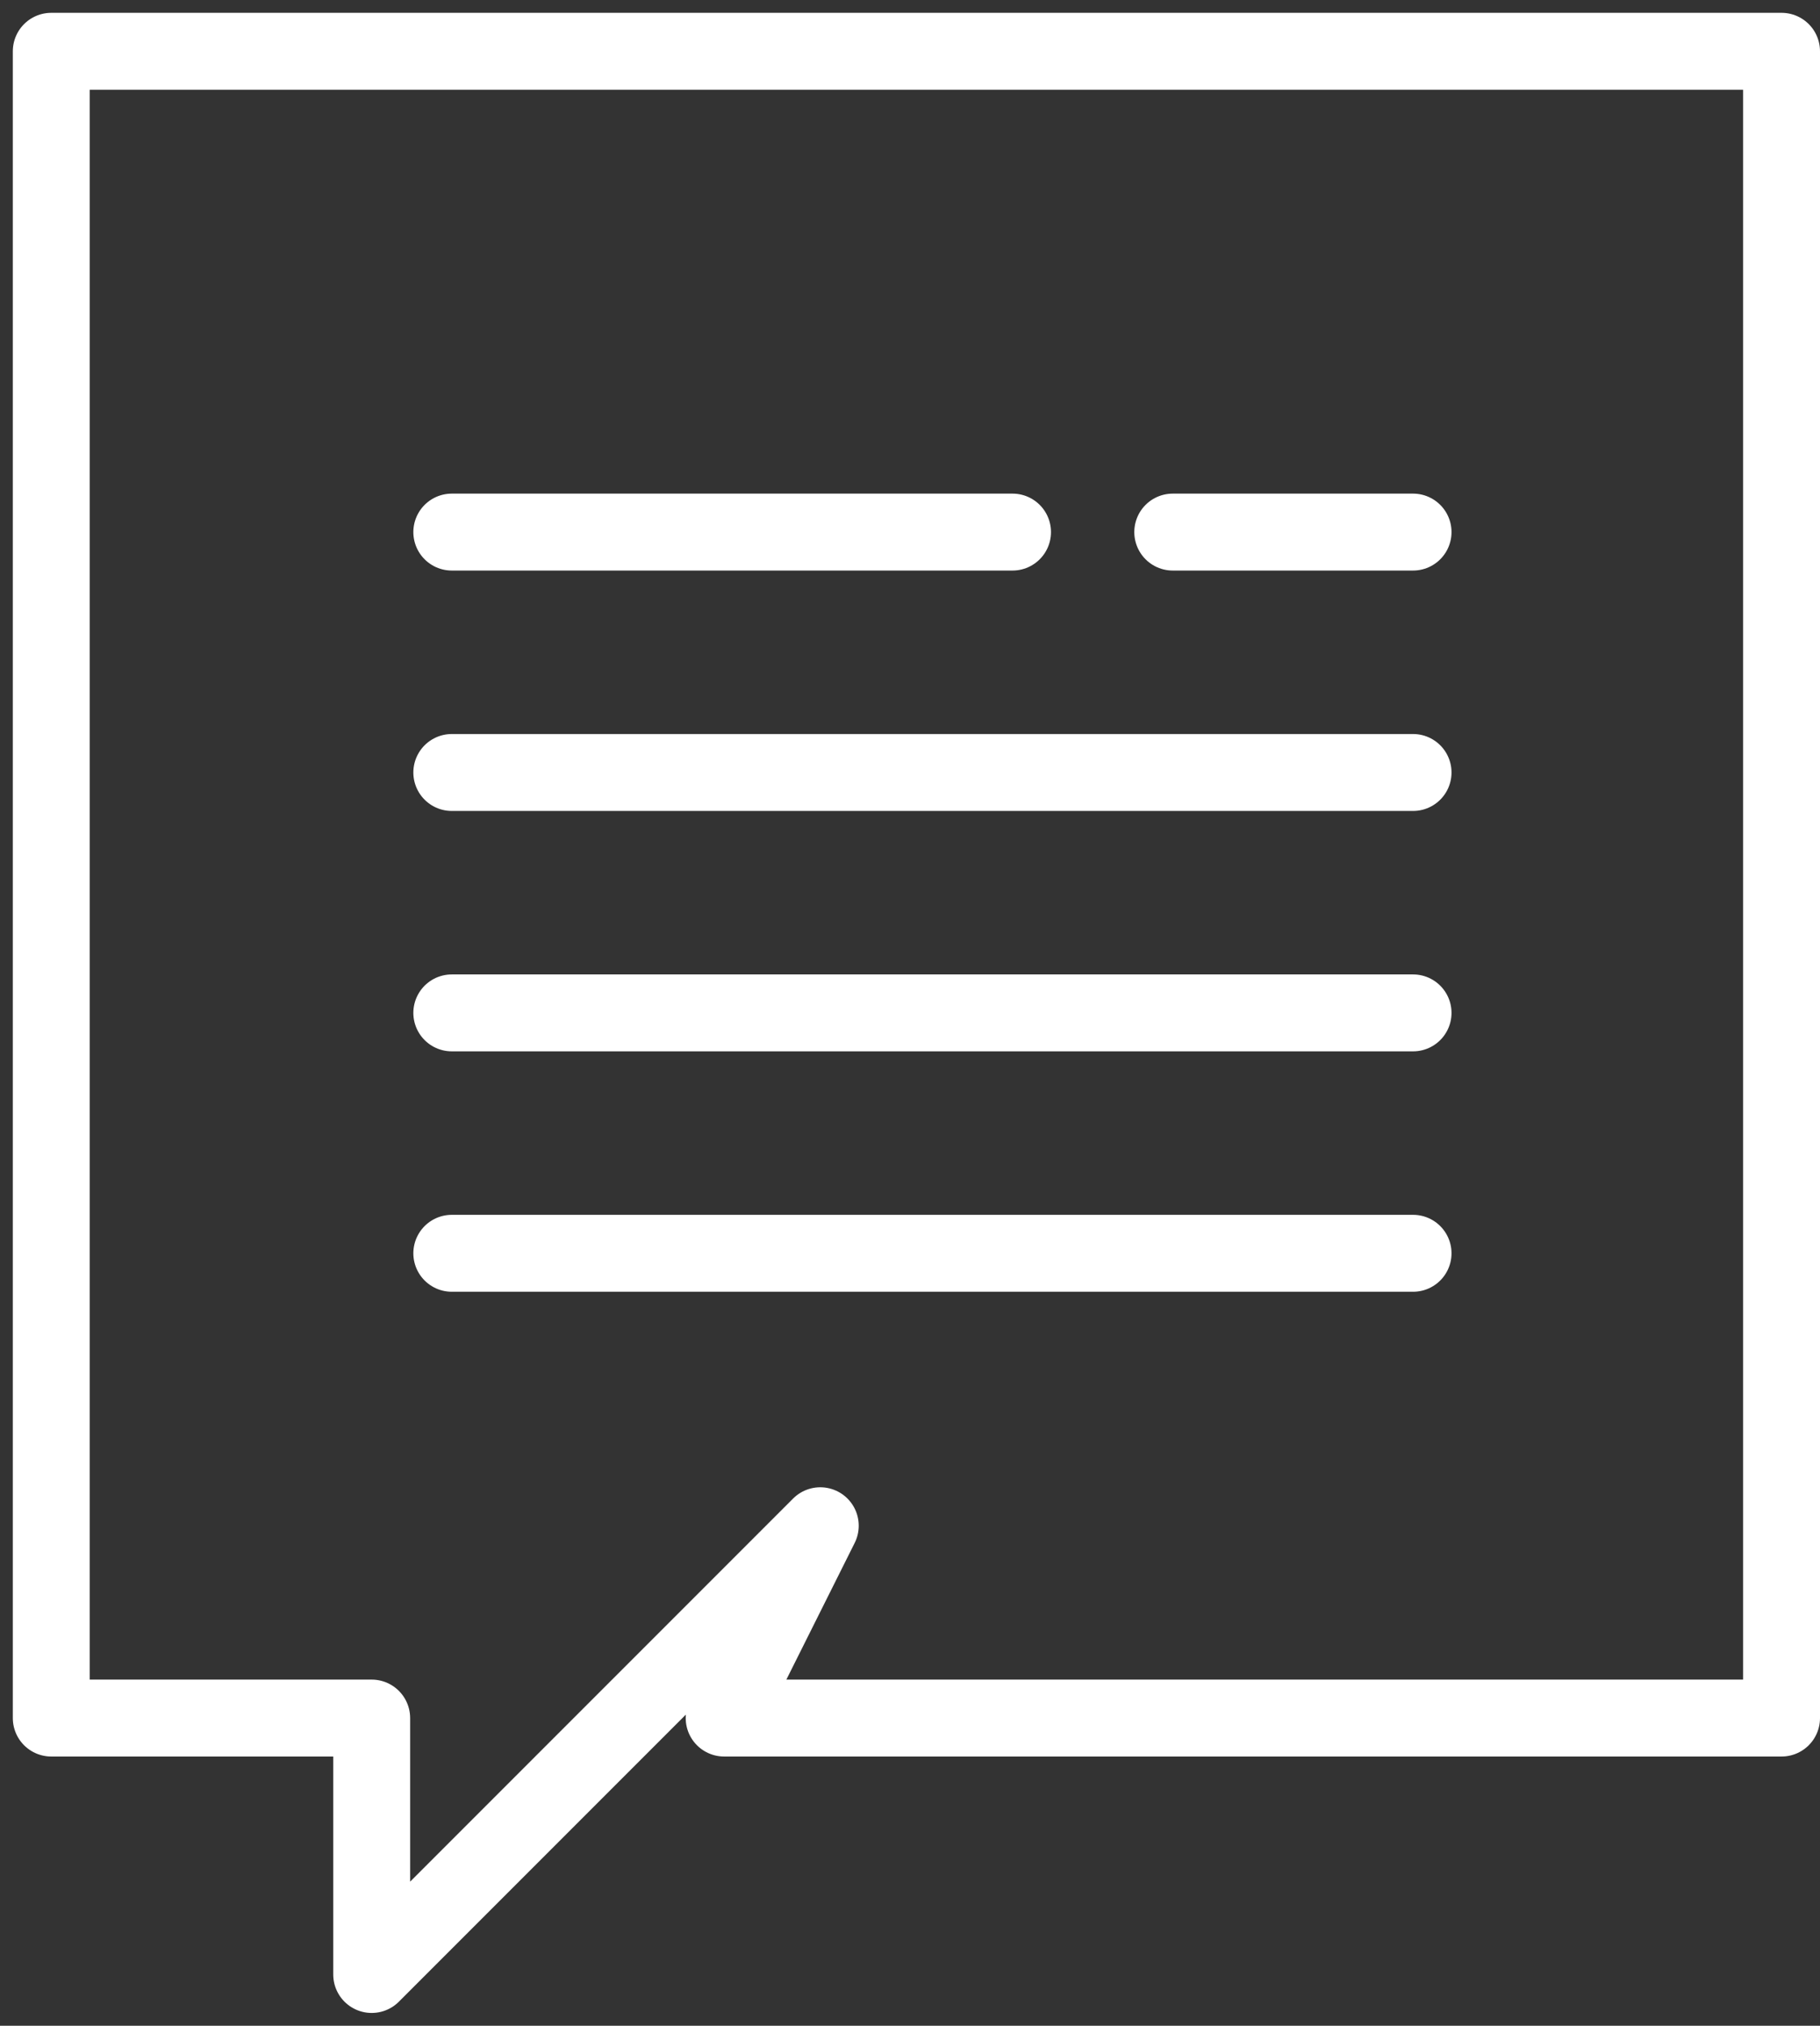
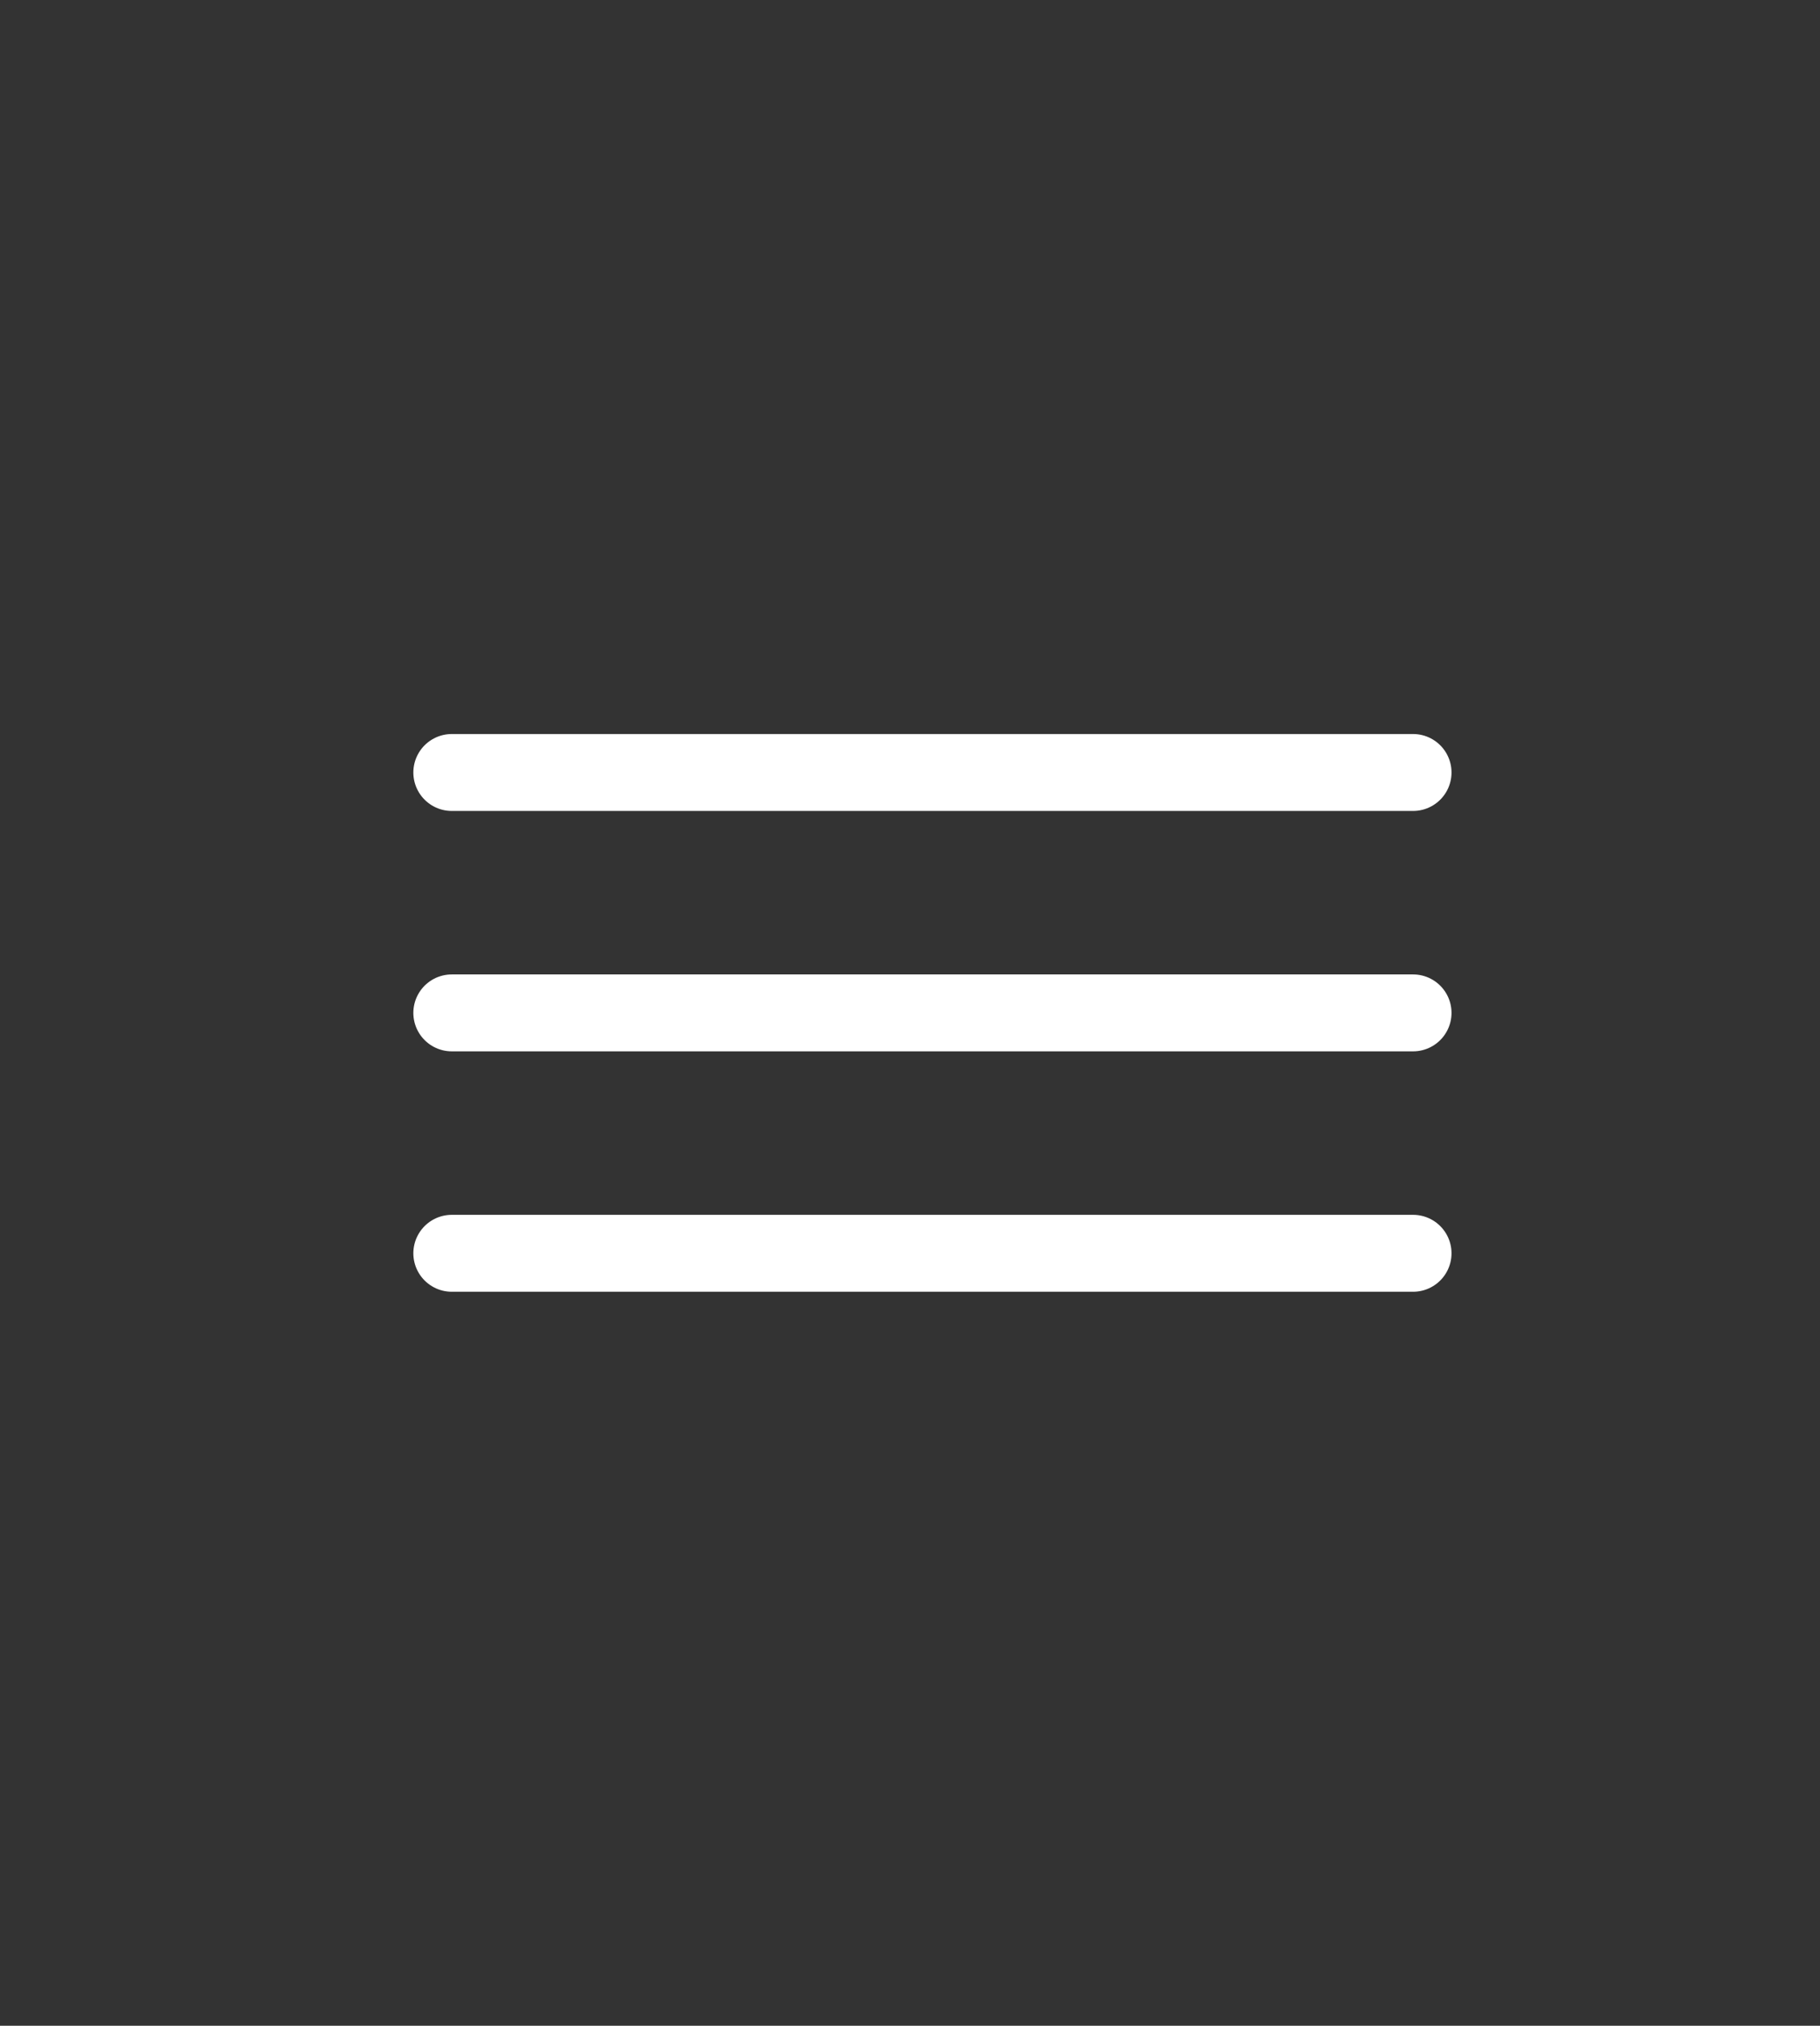
<svg xmlns="http://www.w3.org/2000/svg" width="71" height="79" viewBox="0 0 71 79" fill="none">
  <rect x="0" y="0" width="71" height="79" fill="#333333" stroke="none" />
-   <path d="M69.5 2H2V67H14.5V77L32 59.5L28.25 67H69.5V2Z" stroke="white" stroke-width="3" stroke-linecap="round" stroke-linejoin="round" />
-   <path d="M45.75 20.75L55.125 20.75" stroke="white" stroke-width="3" stroke-linecap="round" stroke-linejoin="round" />
-   <path d="M17.625 20.75L39.5 20.75" stroke="white" stroke-width="3" stroke-linecap="round" stroke-linejoin="round" />
  <path d="M17.625 30.125L55.125 30.125" stroke="white" stroke-width="3" stroke-linecap="round" stroke-linejoin="round" />
  <path d="M17.625 39.5L55.125 39.5" stroke="white" stroke-width="3" stroke-linecap="round" stroke-linejoin="round" />
  <path d="M17.625 48.875L55.125 48.875" stroke="white" stroke-width="3" stroke-linecap="round" stroke-linejoin="round" />
</svg>